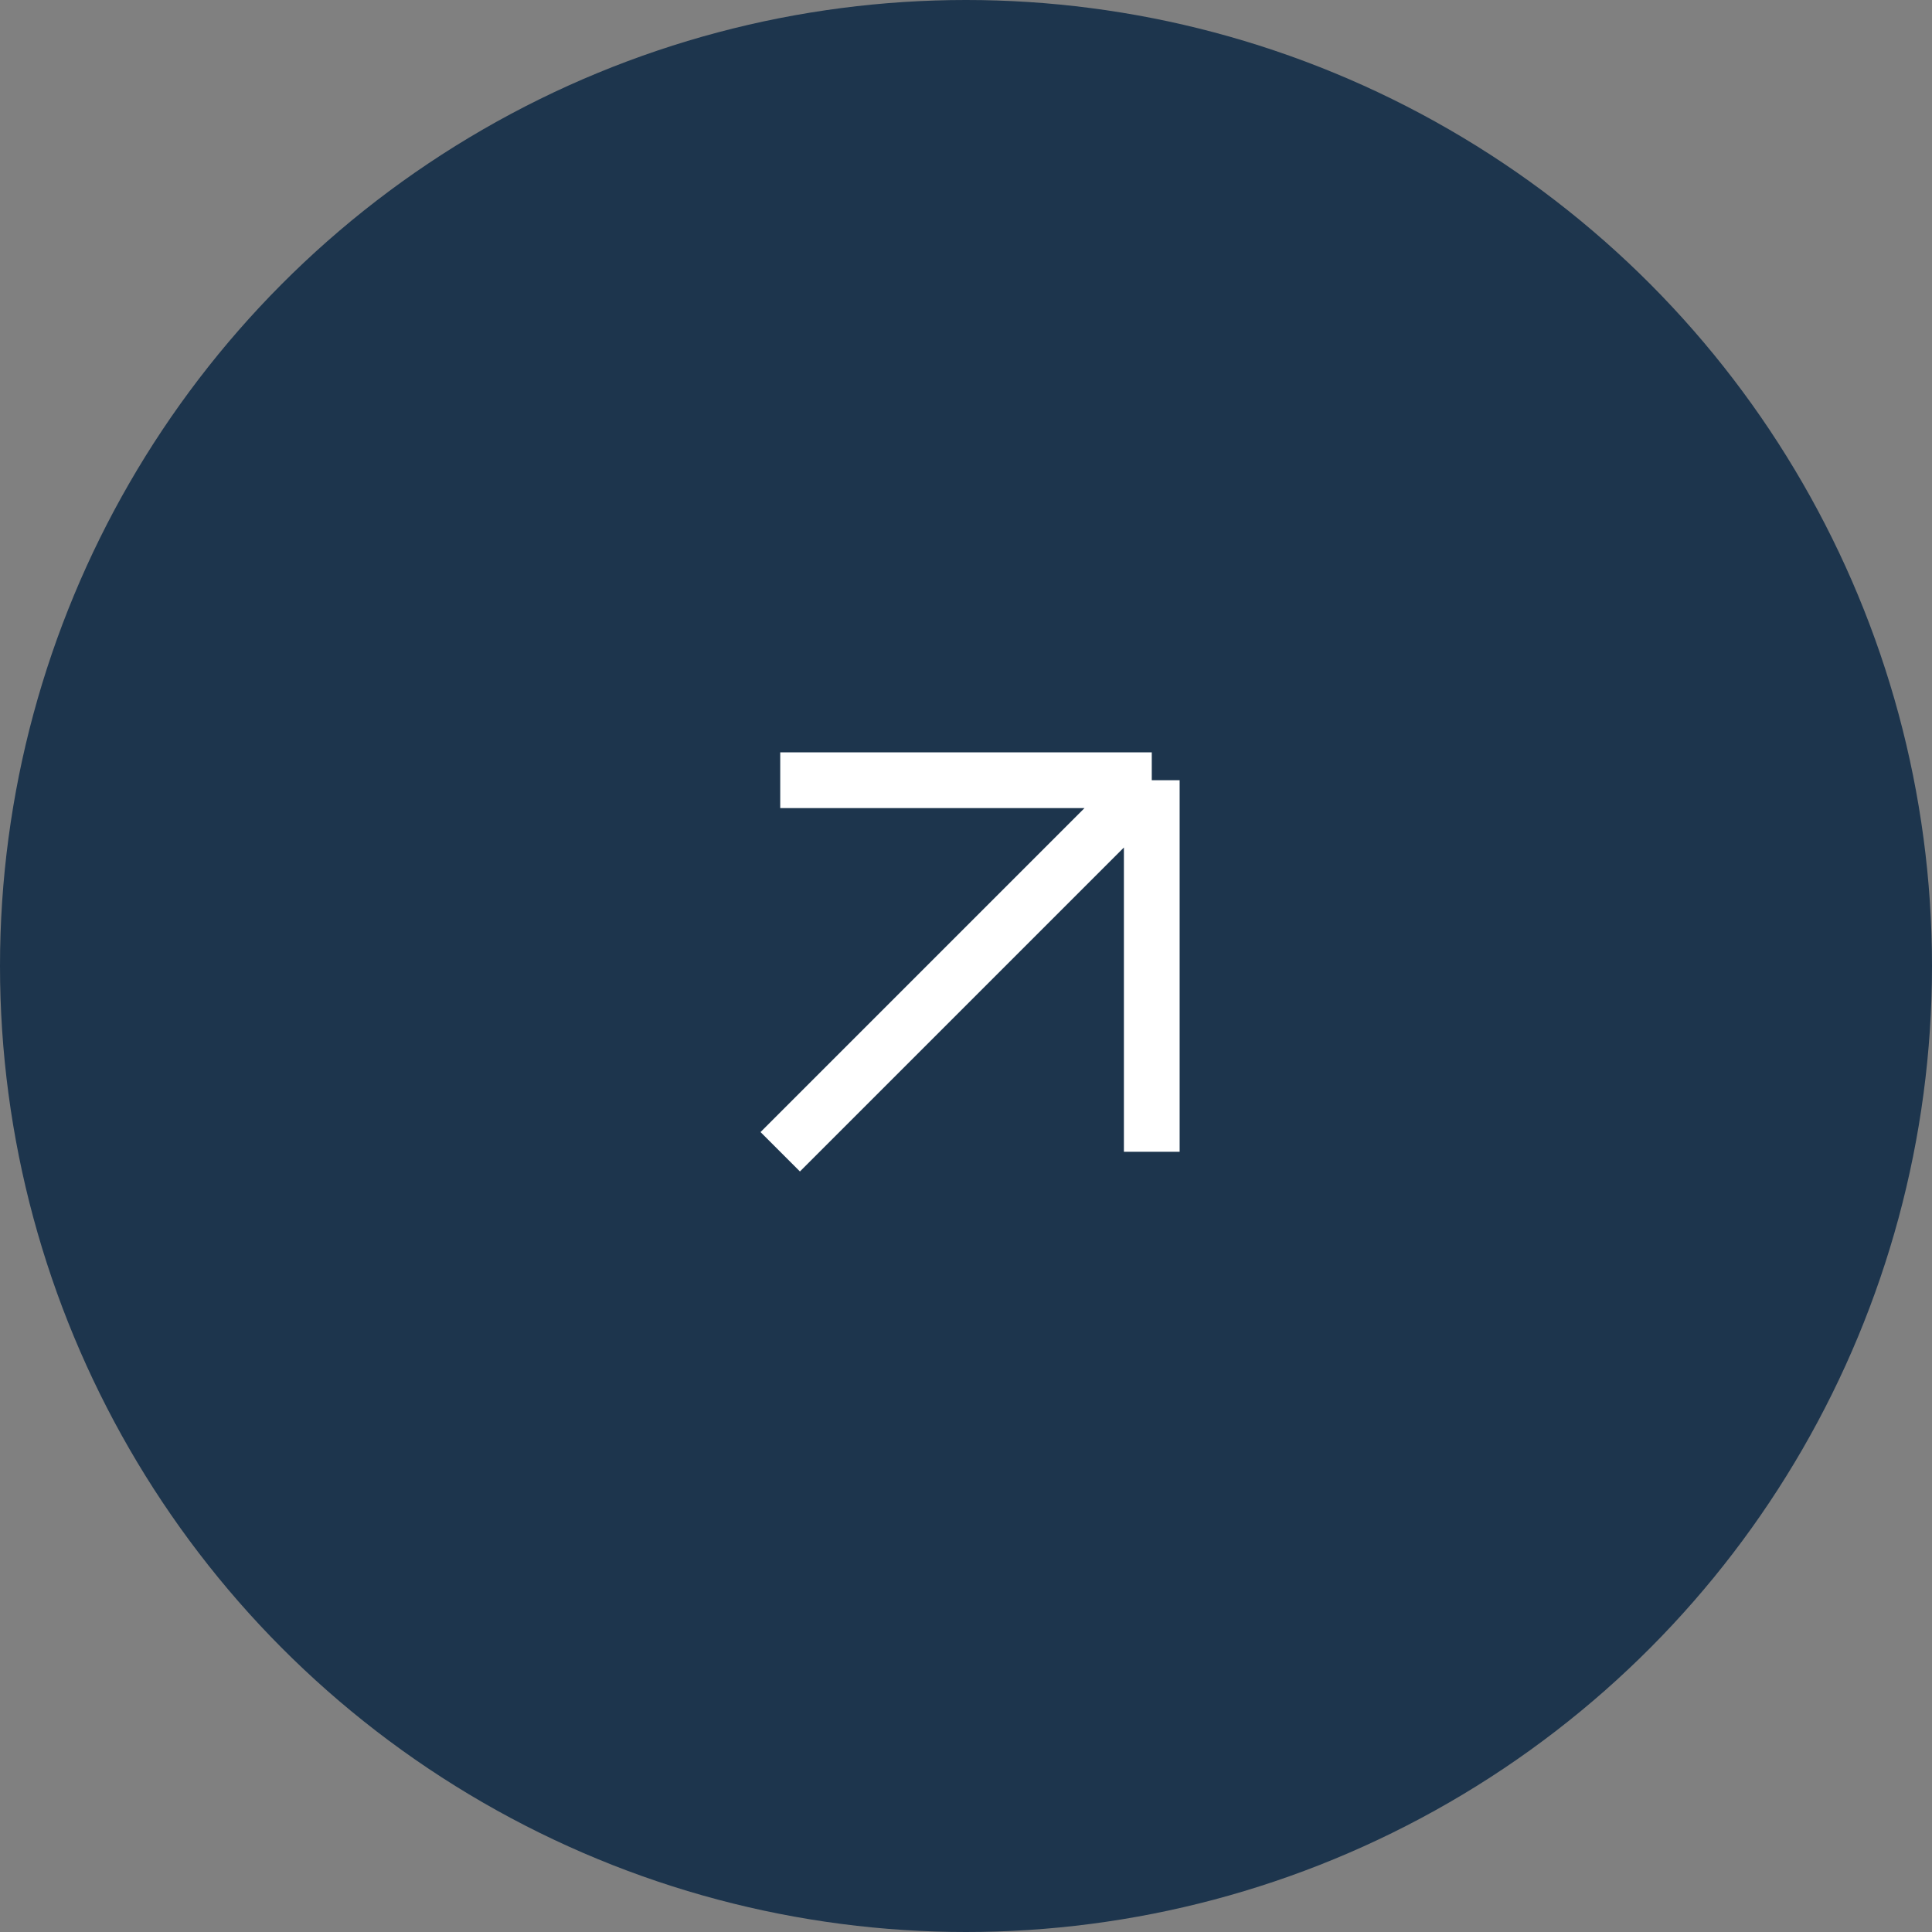
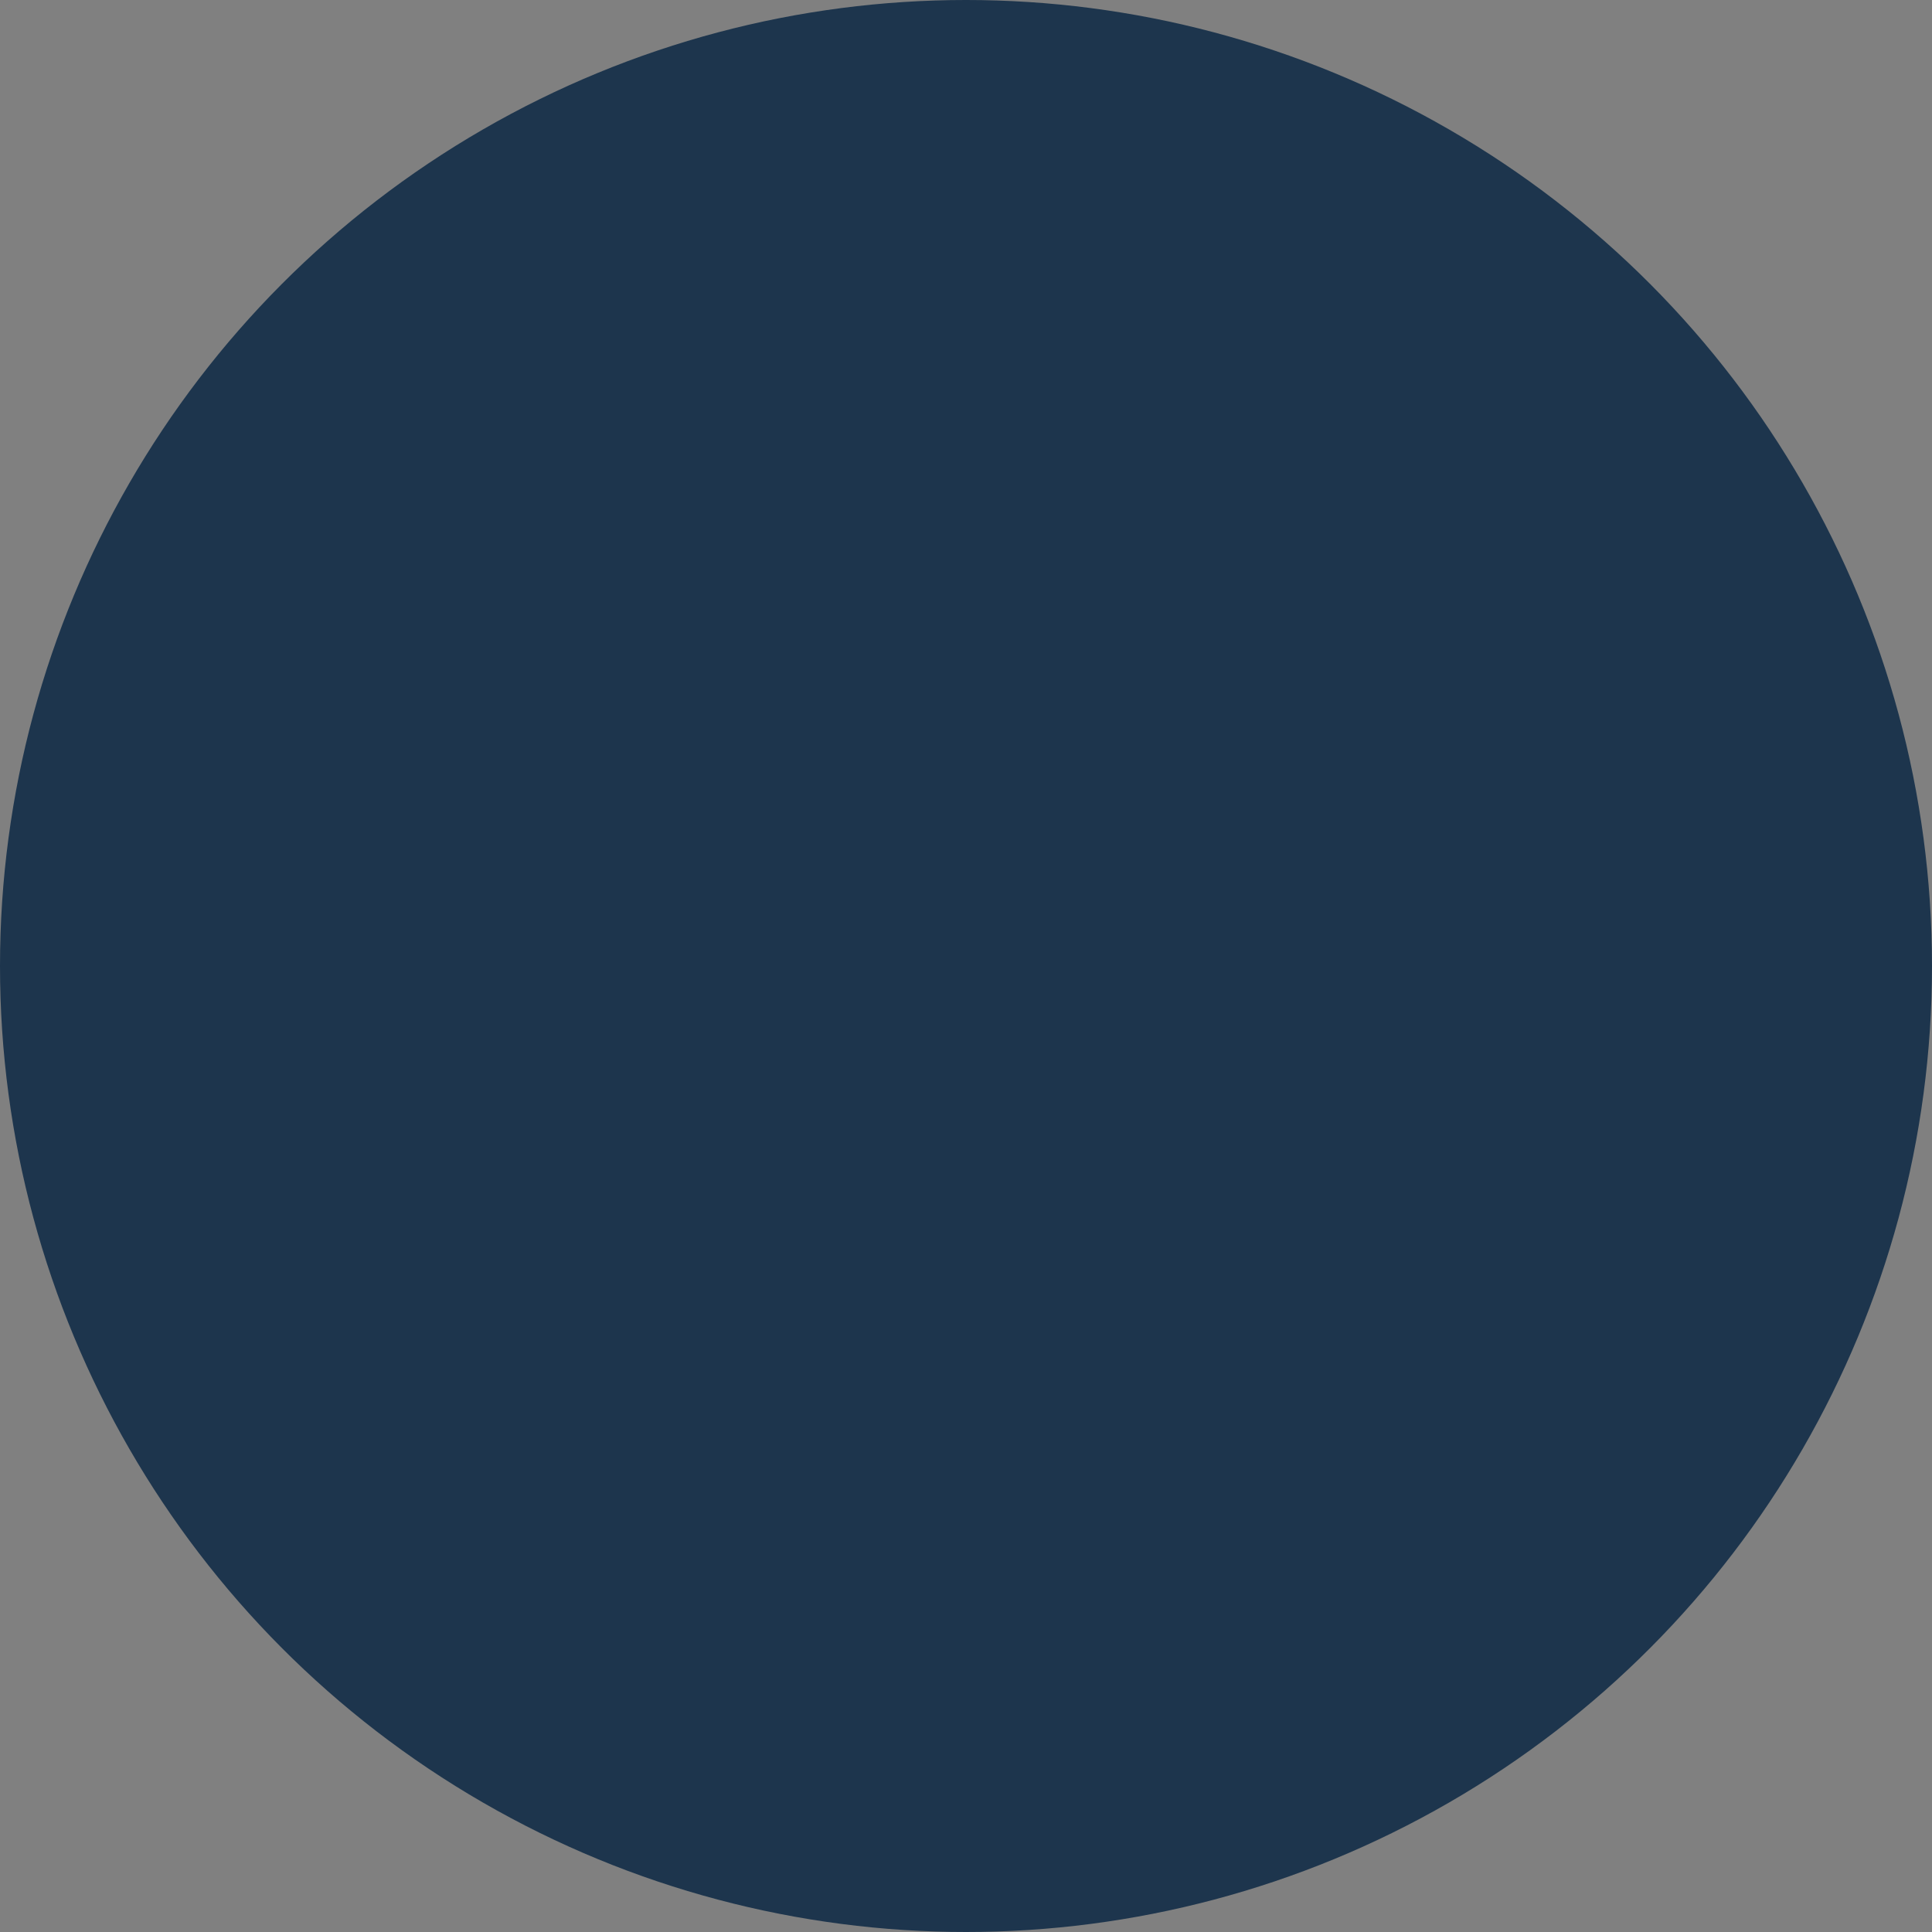
<svg xmlns="http://www.w3.org/2000/svg" width="52" height="52" viewBox="0 0 52 52" fill="none">
  <rect x="0" y="0" width="52" height="52" fill="#808080" stroke="none" />
  <circle cx="26" cy="26" r="26" fill="#1D354D" />
-   <path d="M31 21V31M31 21H21M31 21L21 31" stroke="white" stroke-width="1.5" />
</svg>